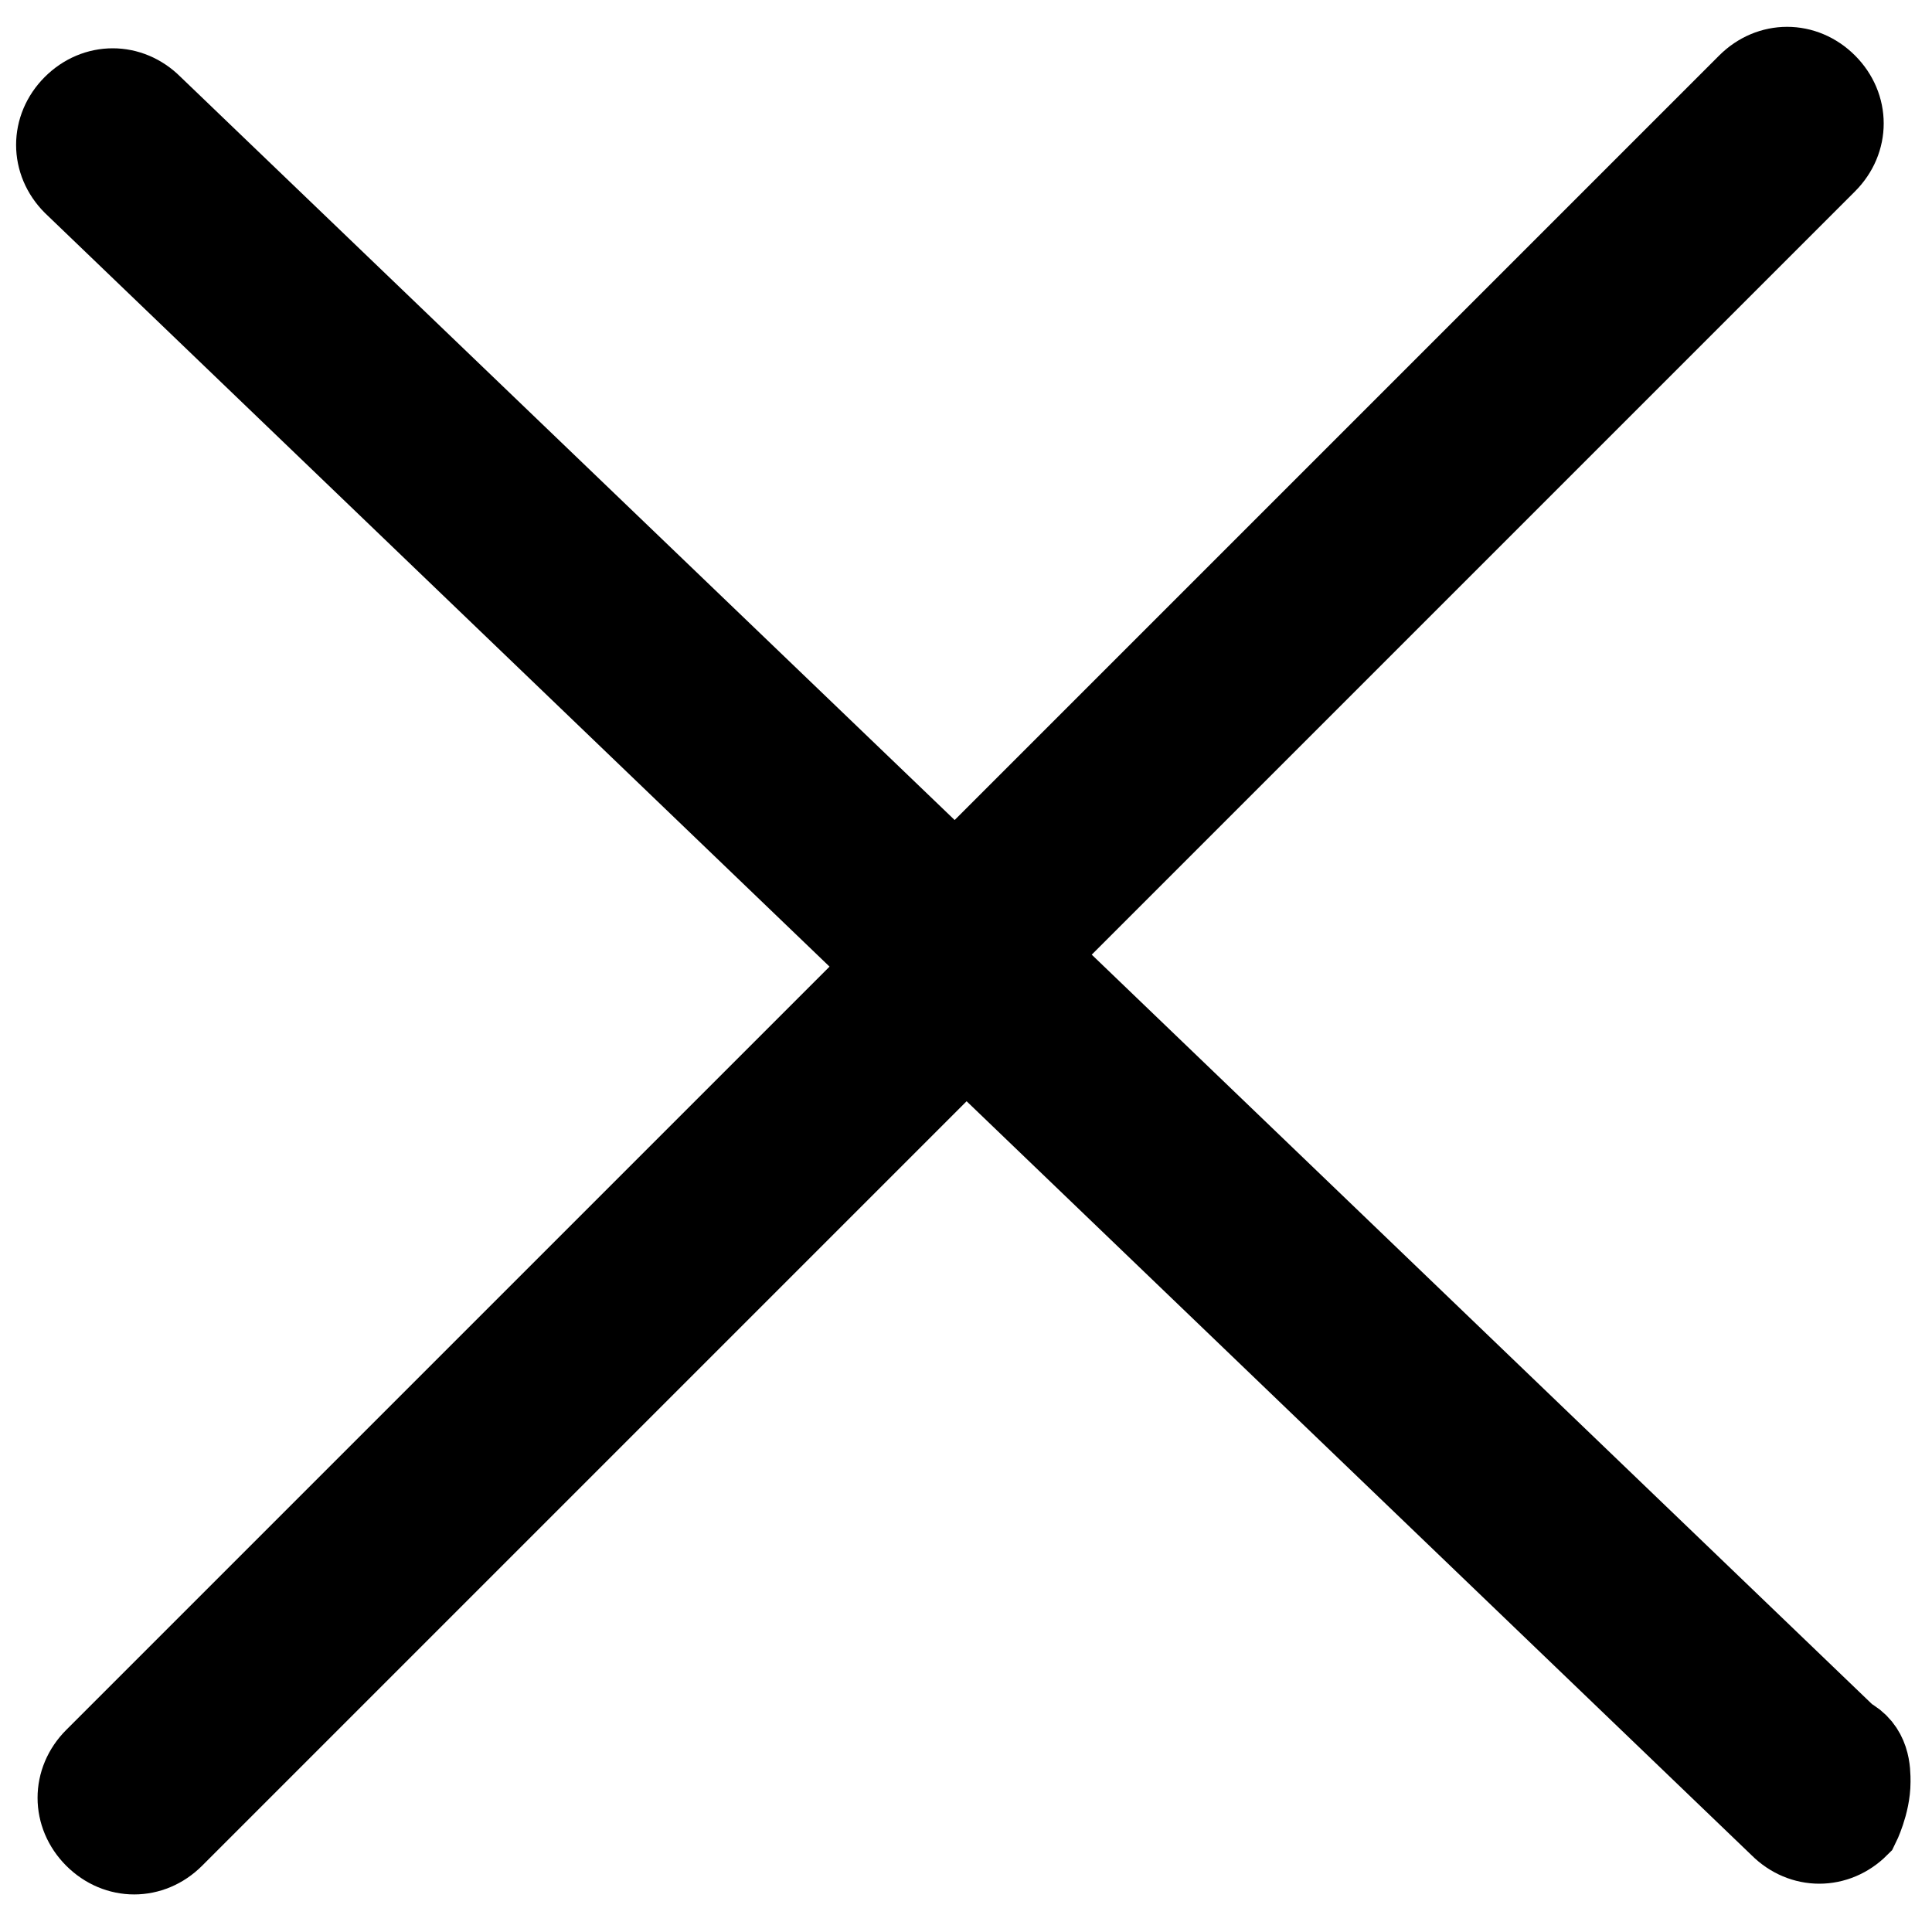
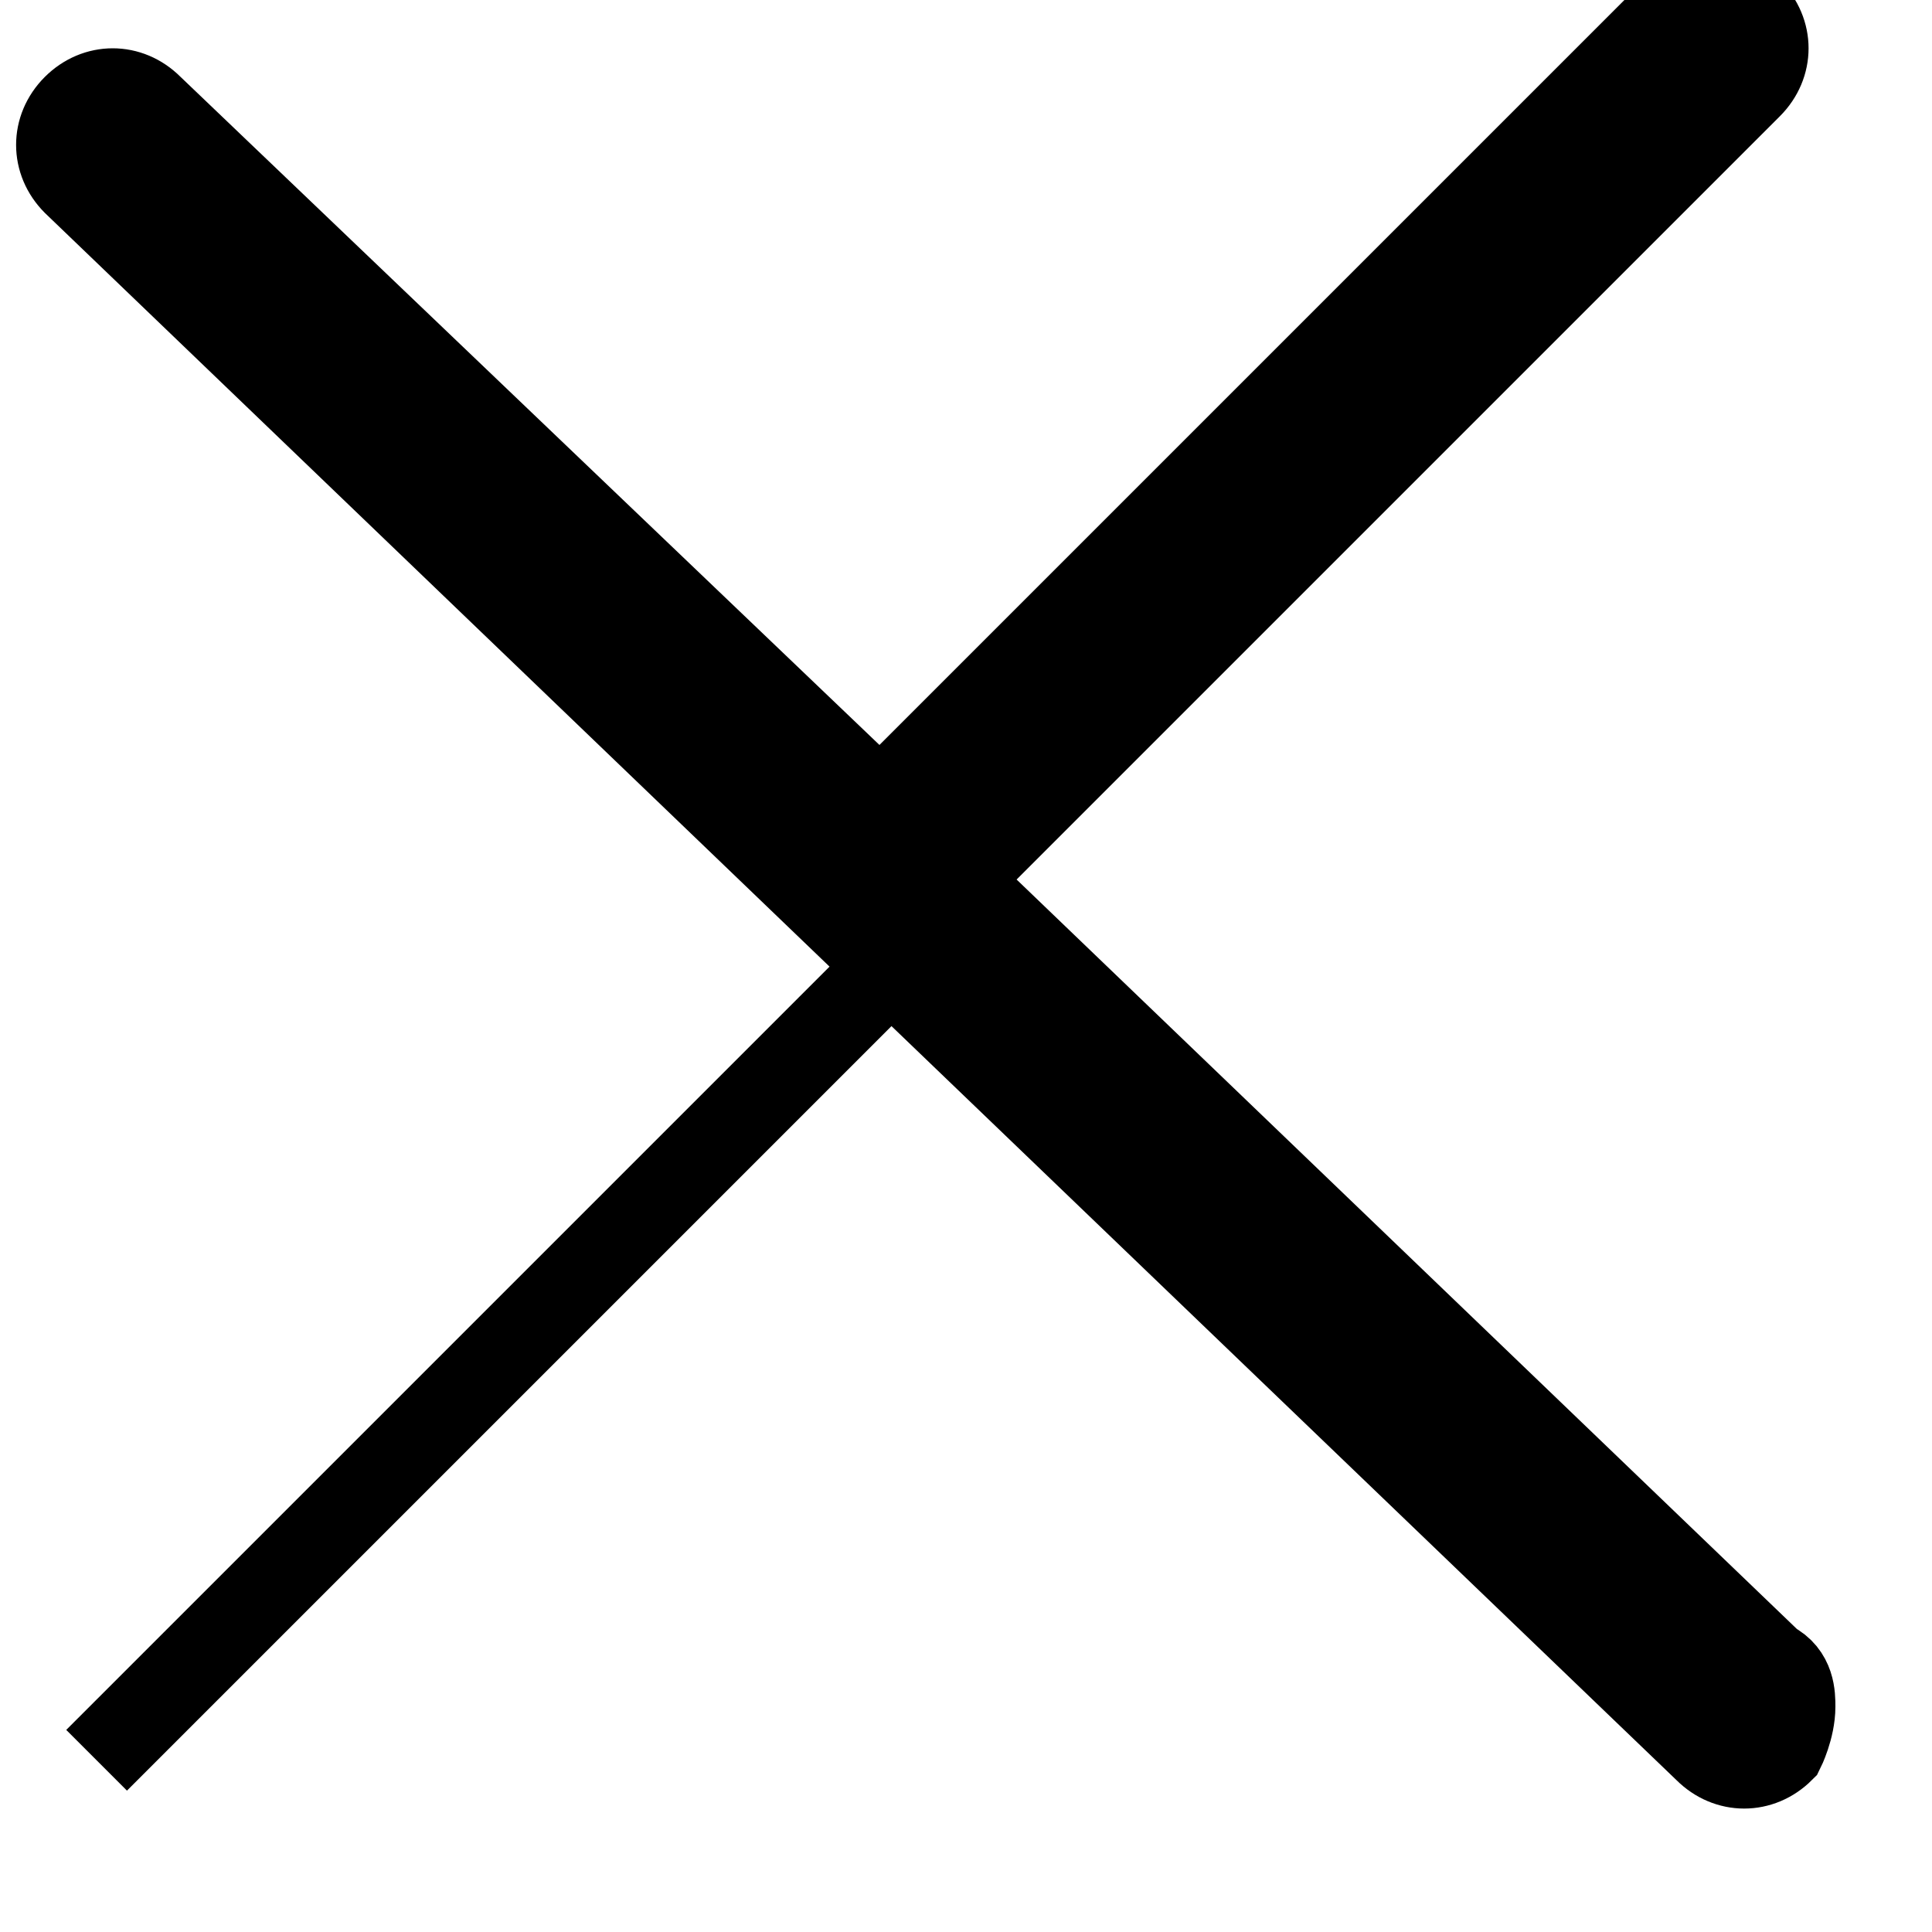
<svg xmlns="http://www.w3.org/2000/svg" id="_レイヤー_1" data-name="レイヤー_1" version="1.1" viewBox="0 0 18 18">
  <defs>
    <style>
      .st0 {
        stroke: #000;
        stroke-miterlimit: 10;
        stroke-width: .8px;
      }
    </style>
  </defs>
-   <path class="st0" d="M.9,16.4c-.2.2-.2.5,0,.7.2.2.5.2.7,0l7.4-7.4,7.6,7.3c.2.2.5.2.7,0,0,0,.1-.2.1-.4,0-.1,0-.3-.2-.4l-7.6-7.3,7.4-7.4c.2-.2.2-.5,0-.7-.2-.2-.5-.2-.7,0h0l-7.4,7.4L1.4,1c-.2-.2-.5-.2-.7,0-.2.2-.2.5,0,.7,0,0,0,0,0,0l7.6,7.3L.9,16.4Z" />
+   <path class="st0" d="M.9,16.4l7.4-7.4,7.6,7.3c.2.2.5.2.7,0,0,0,.1-.2.1-.4,0-.1,0-.3-.2-.4l-7.6-7.3,7.4-7.4c.2-.2.2-.5,0-.7-.2-.2-.5-.2-.7,0h0l-7.4,7.4L1.4,1c-.2-.2-.5-.2-.7,0-.2.2-.2.5,0,.7,0,0,0,0,0,0l7.6,7.3L.9,16.4Z" />
</svg>